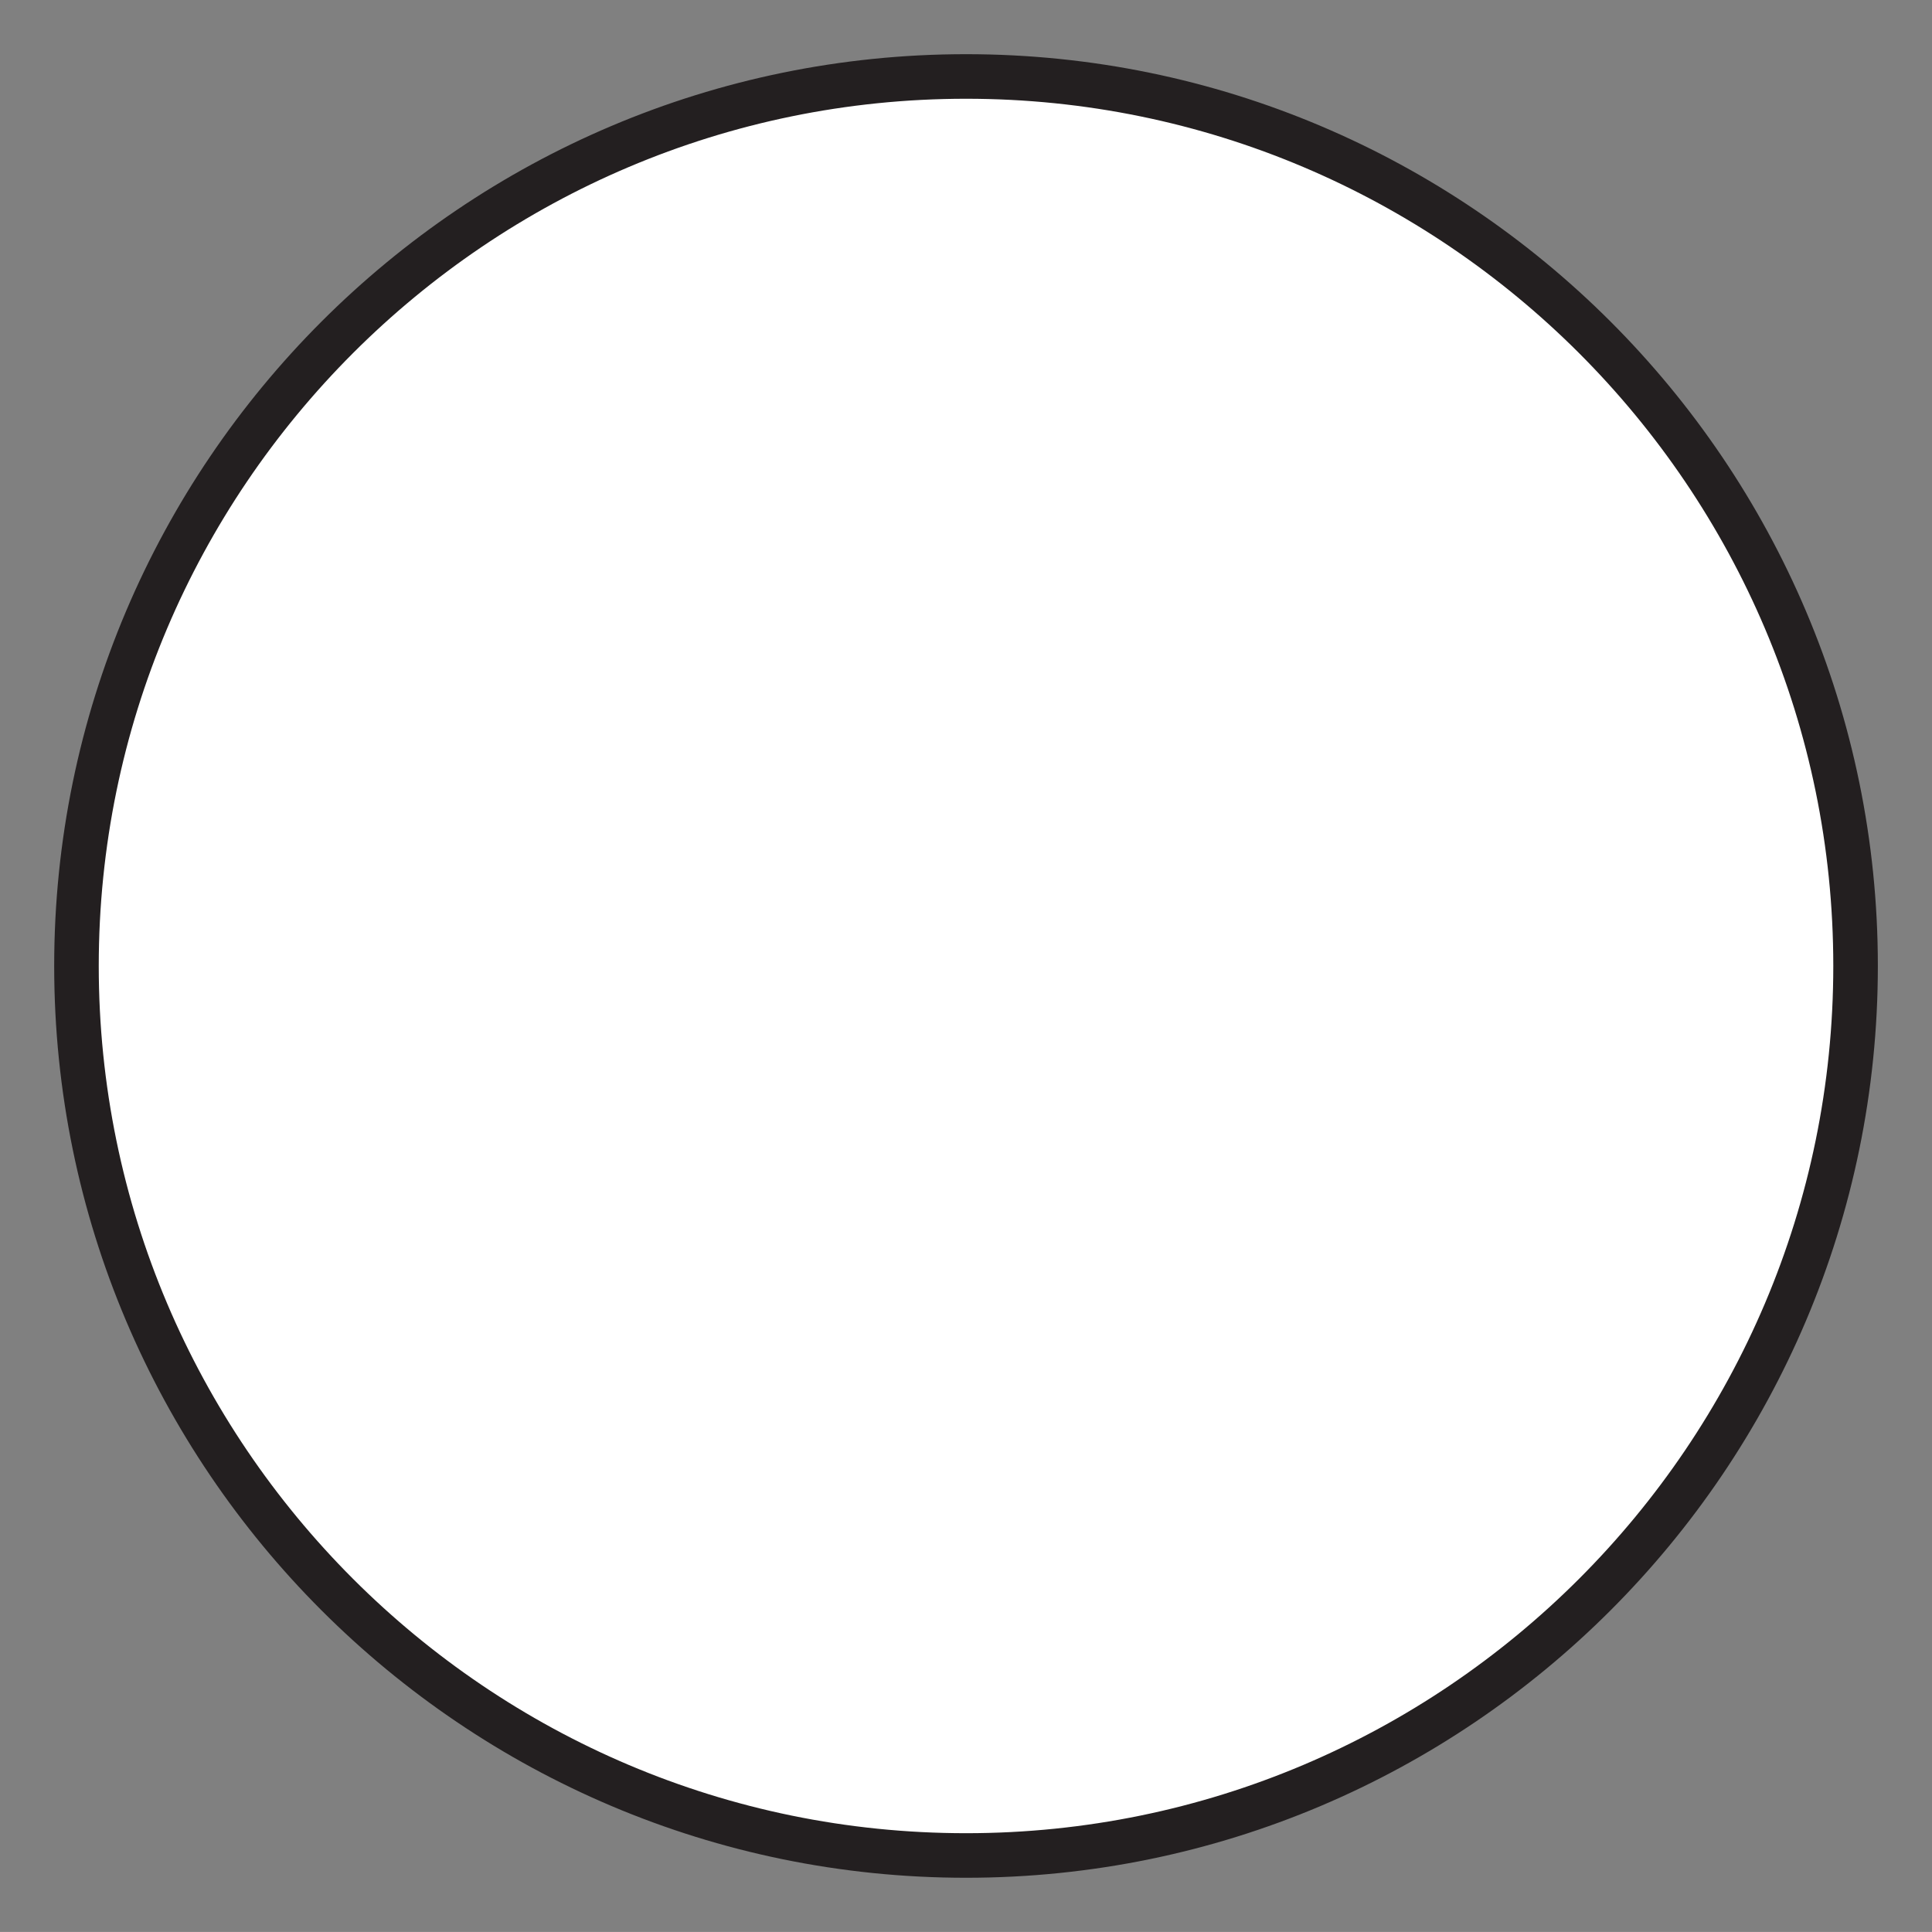
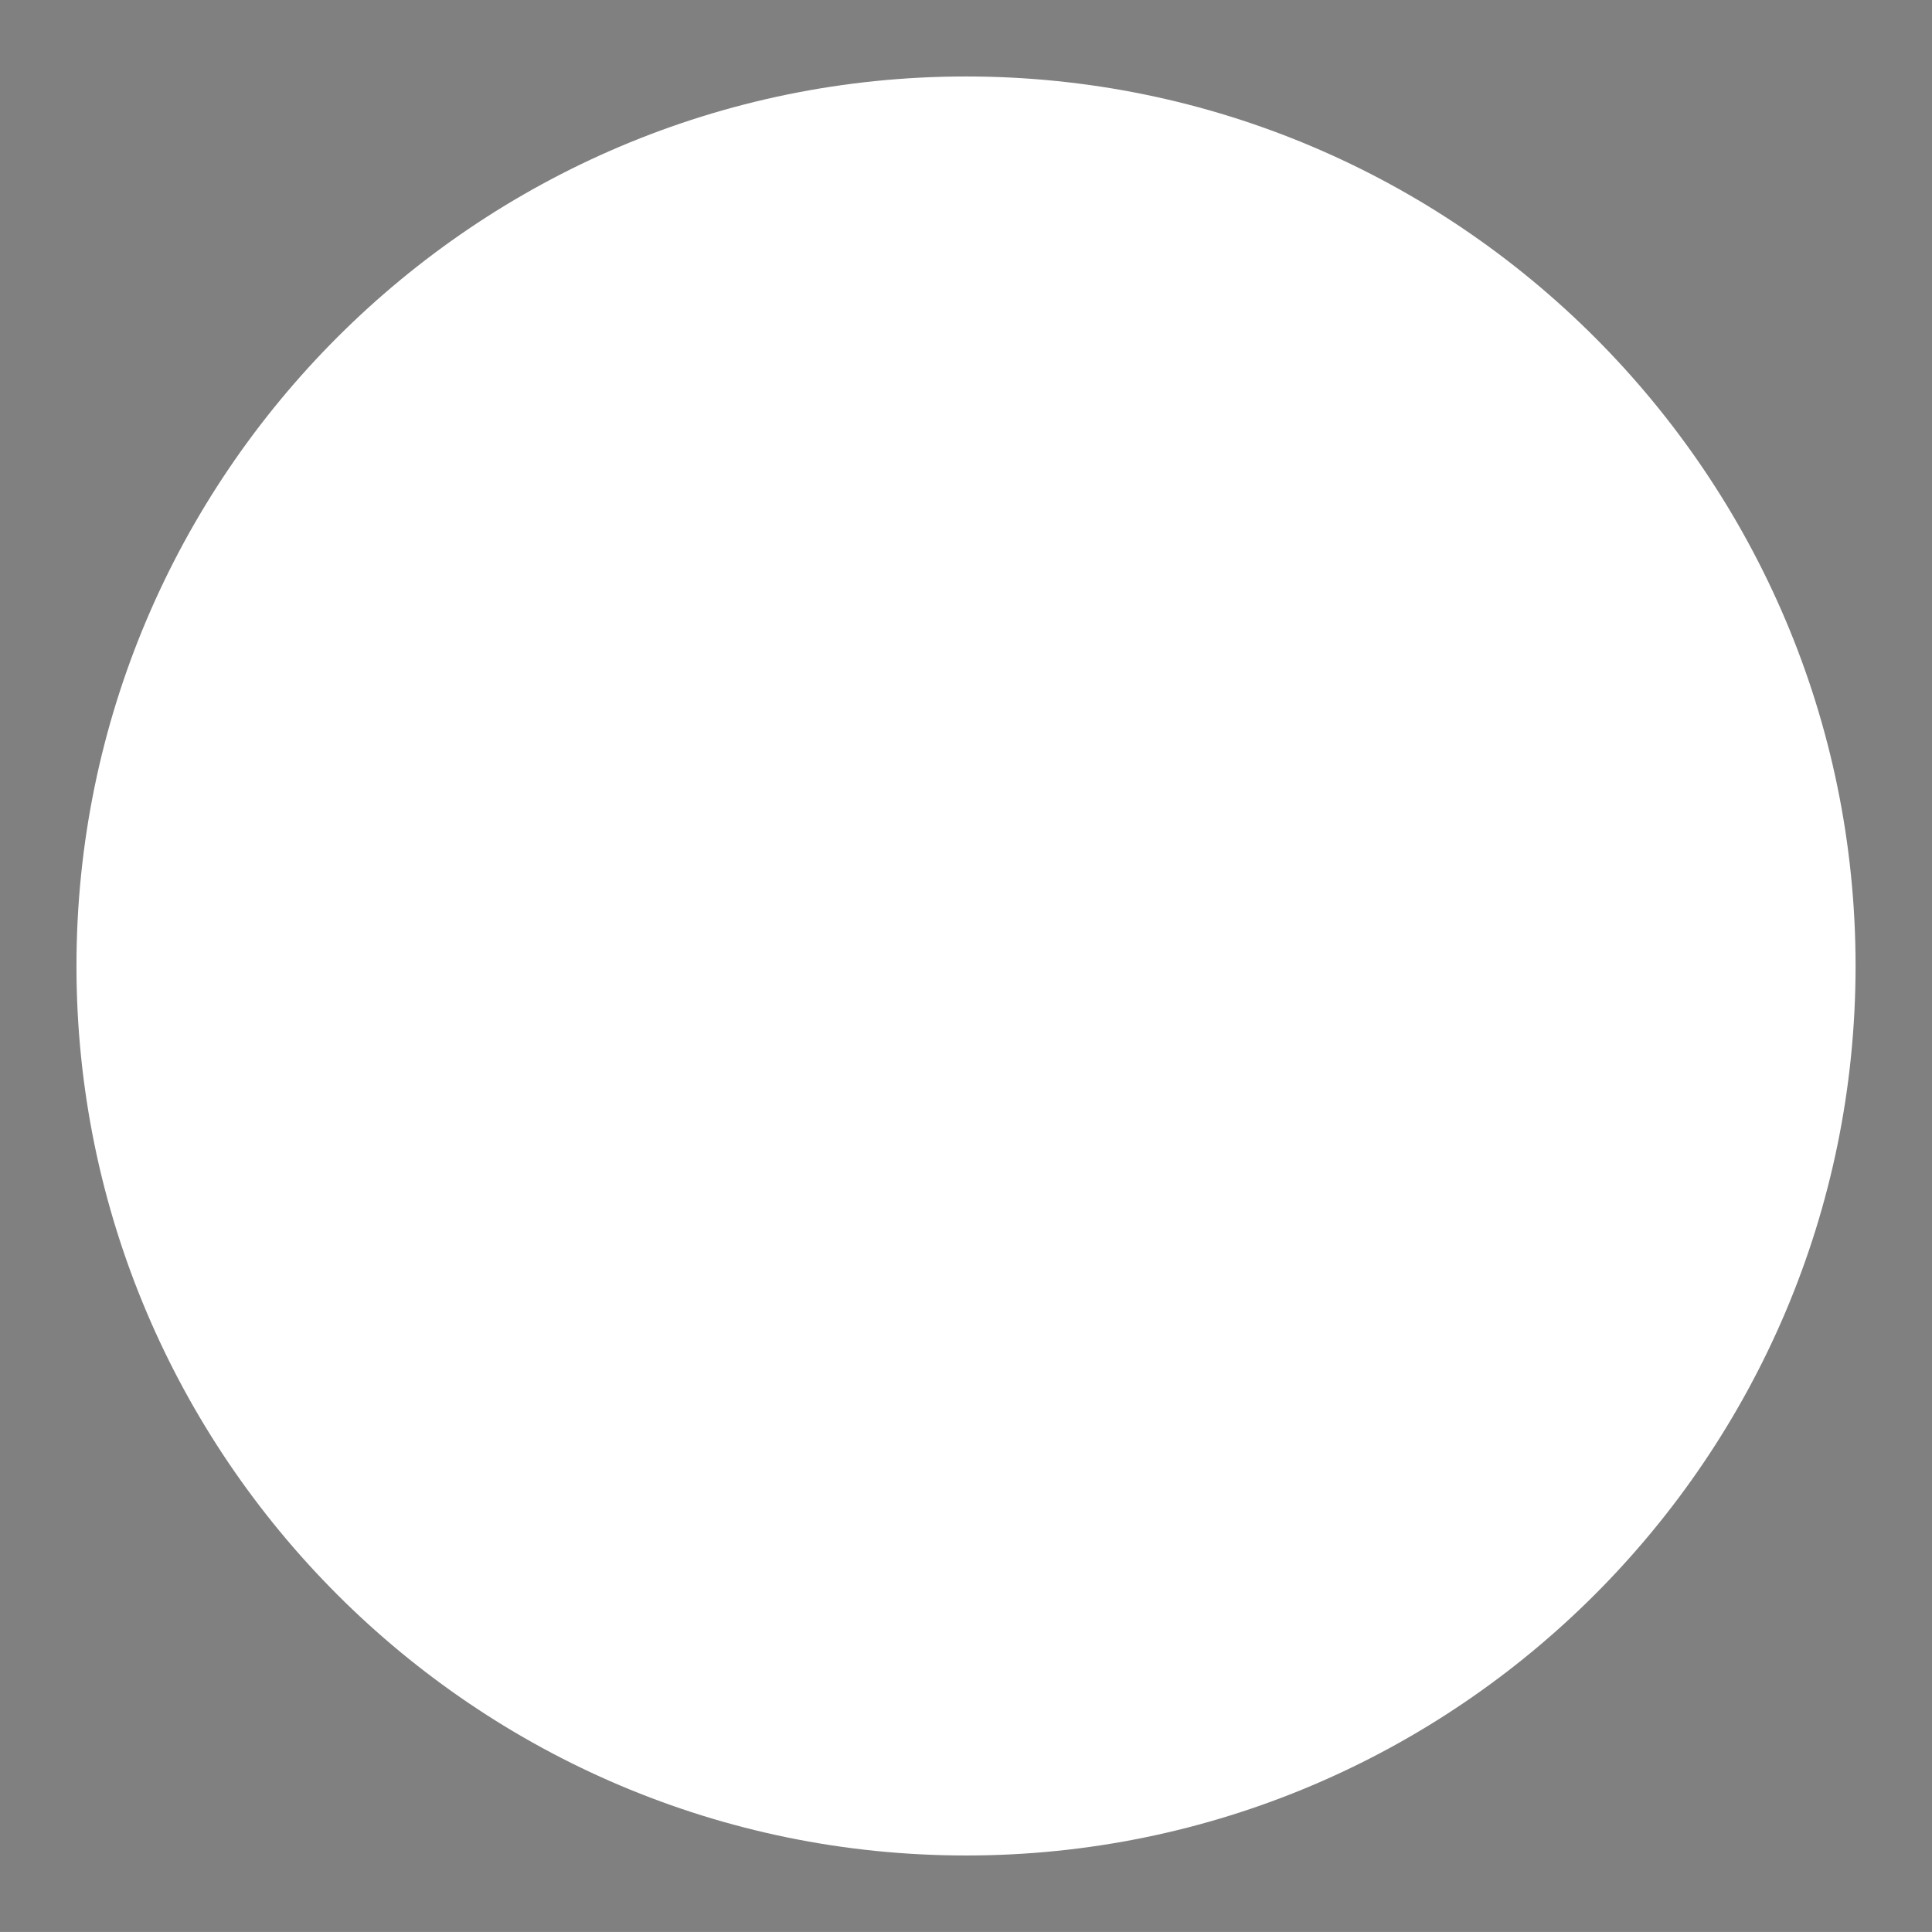
<svg xmlns="http://www.w3.org/2000/svg" version="1.1" id="Layer_1" x="0px" y="0px" width="43.355px" height="43.354px" viewBox="0 0 43.355 43.354" enable-background="new 0 0 43.355 43.354" xml:space="preserve">
  <rect x="0" y="0" width="43.355" height="43.354" fill="#808080" stroke="none" />
  <g>
    <path fill="#FFFFFF" d="M21.679,41.638c11.007,0,19.961-8.955,19.961-19.962c0-11.005-8.954-19.96-19.961-19.96   c-11.008,0-19.963,8.955-19.963,19.96C1.716,32.683,10.671,41.638,21.679,41.638L21.679,41.638z" />
-     <path fill="none" stroke="#231F20" d="M21.679,41.638c11.007,0,19.961-8.955,19.961-19.962c0-11.005-8.954-19.96-19.961-19.96   c-11.008,0-19.963,8.955-19.963,19.96C1.716,32.683,10.671,41.638,21.679,41.638z" />
  </g>
</svg>